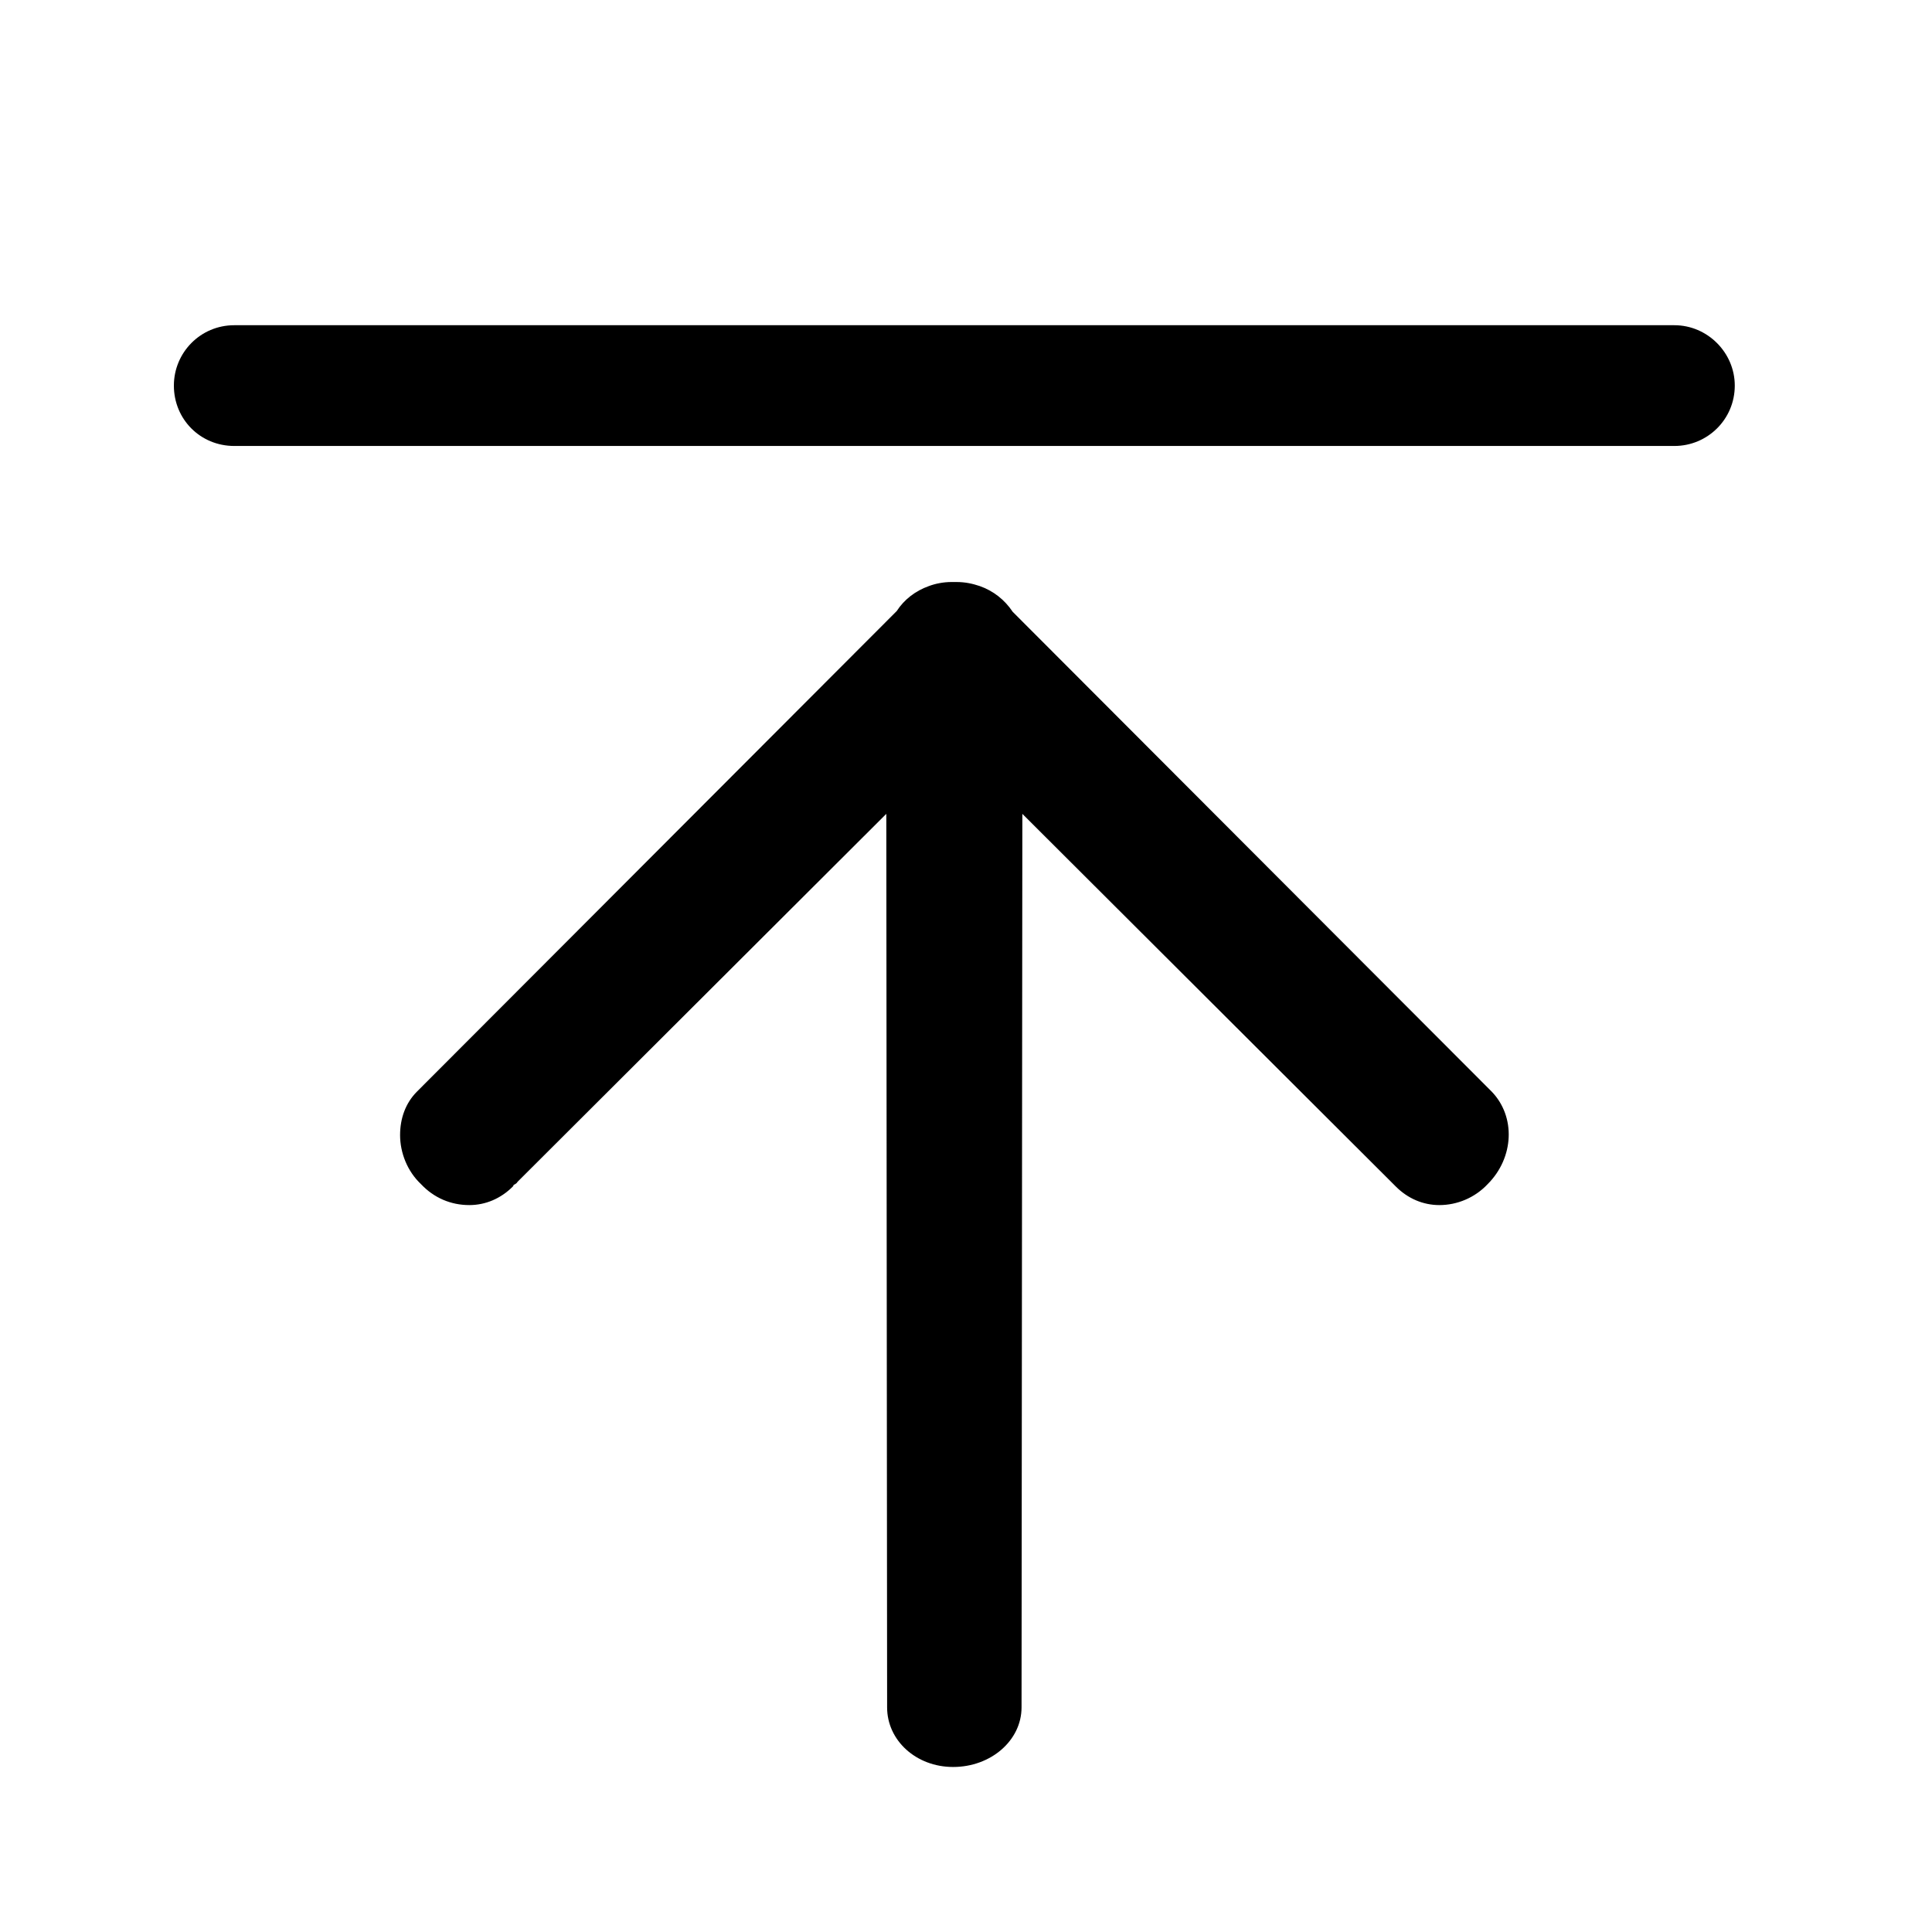
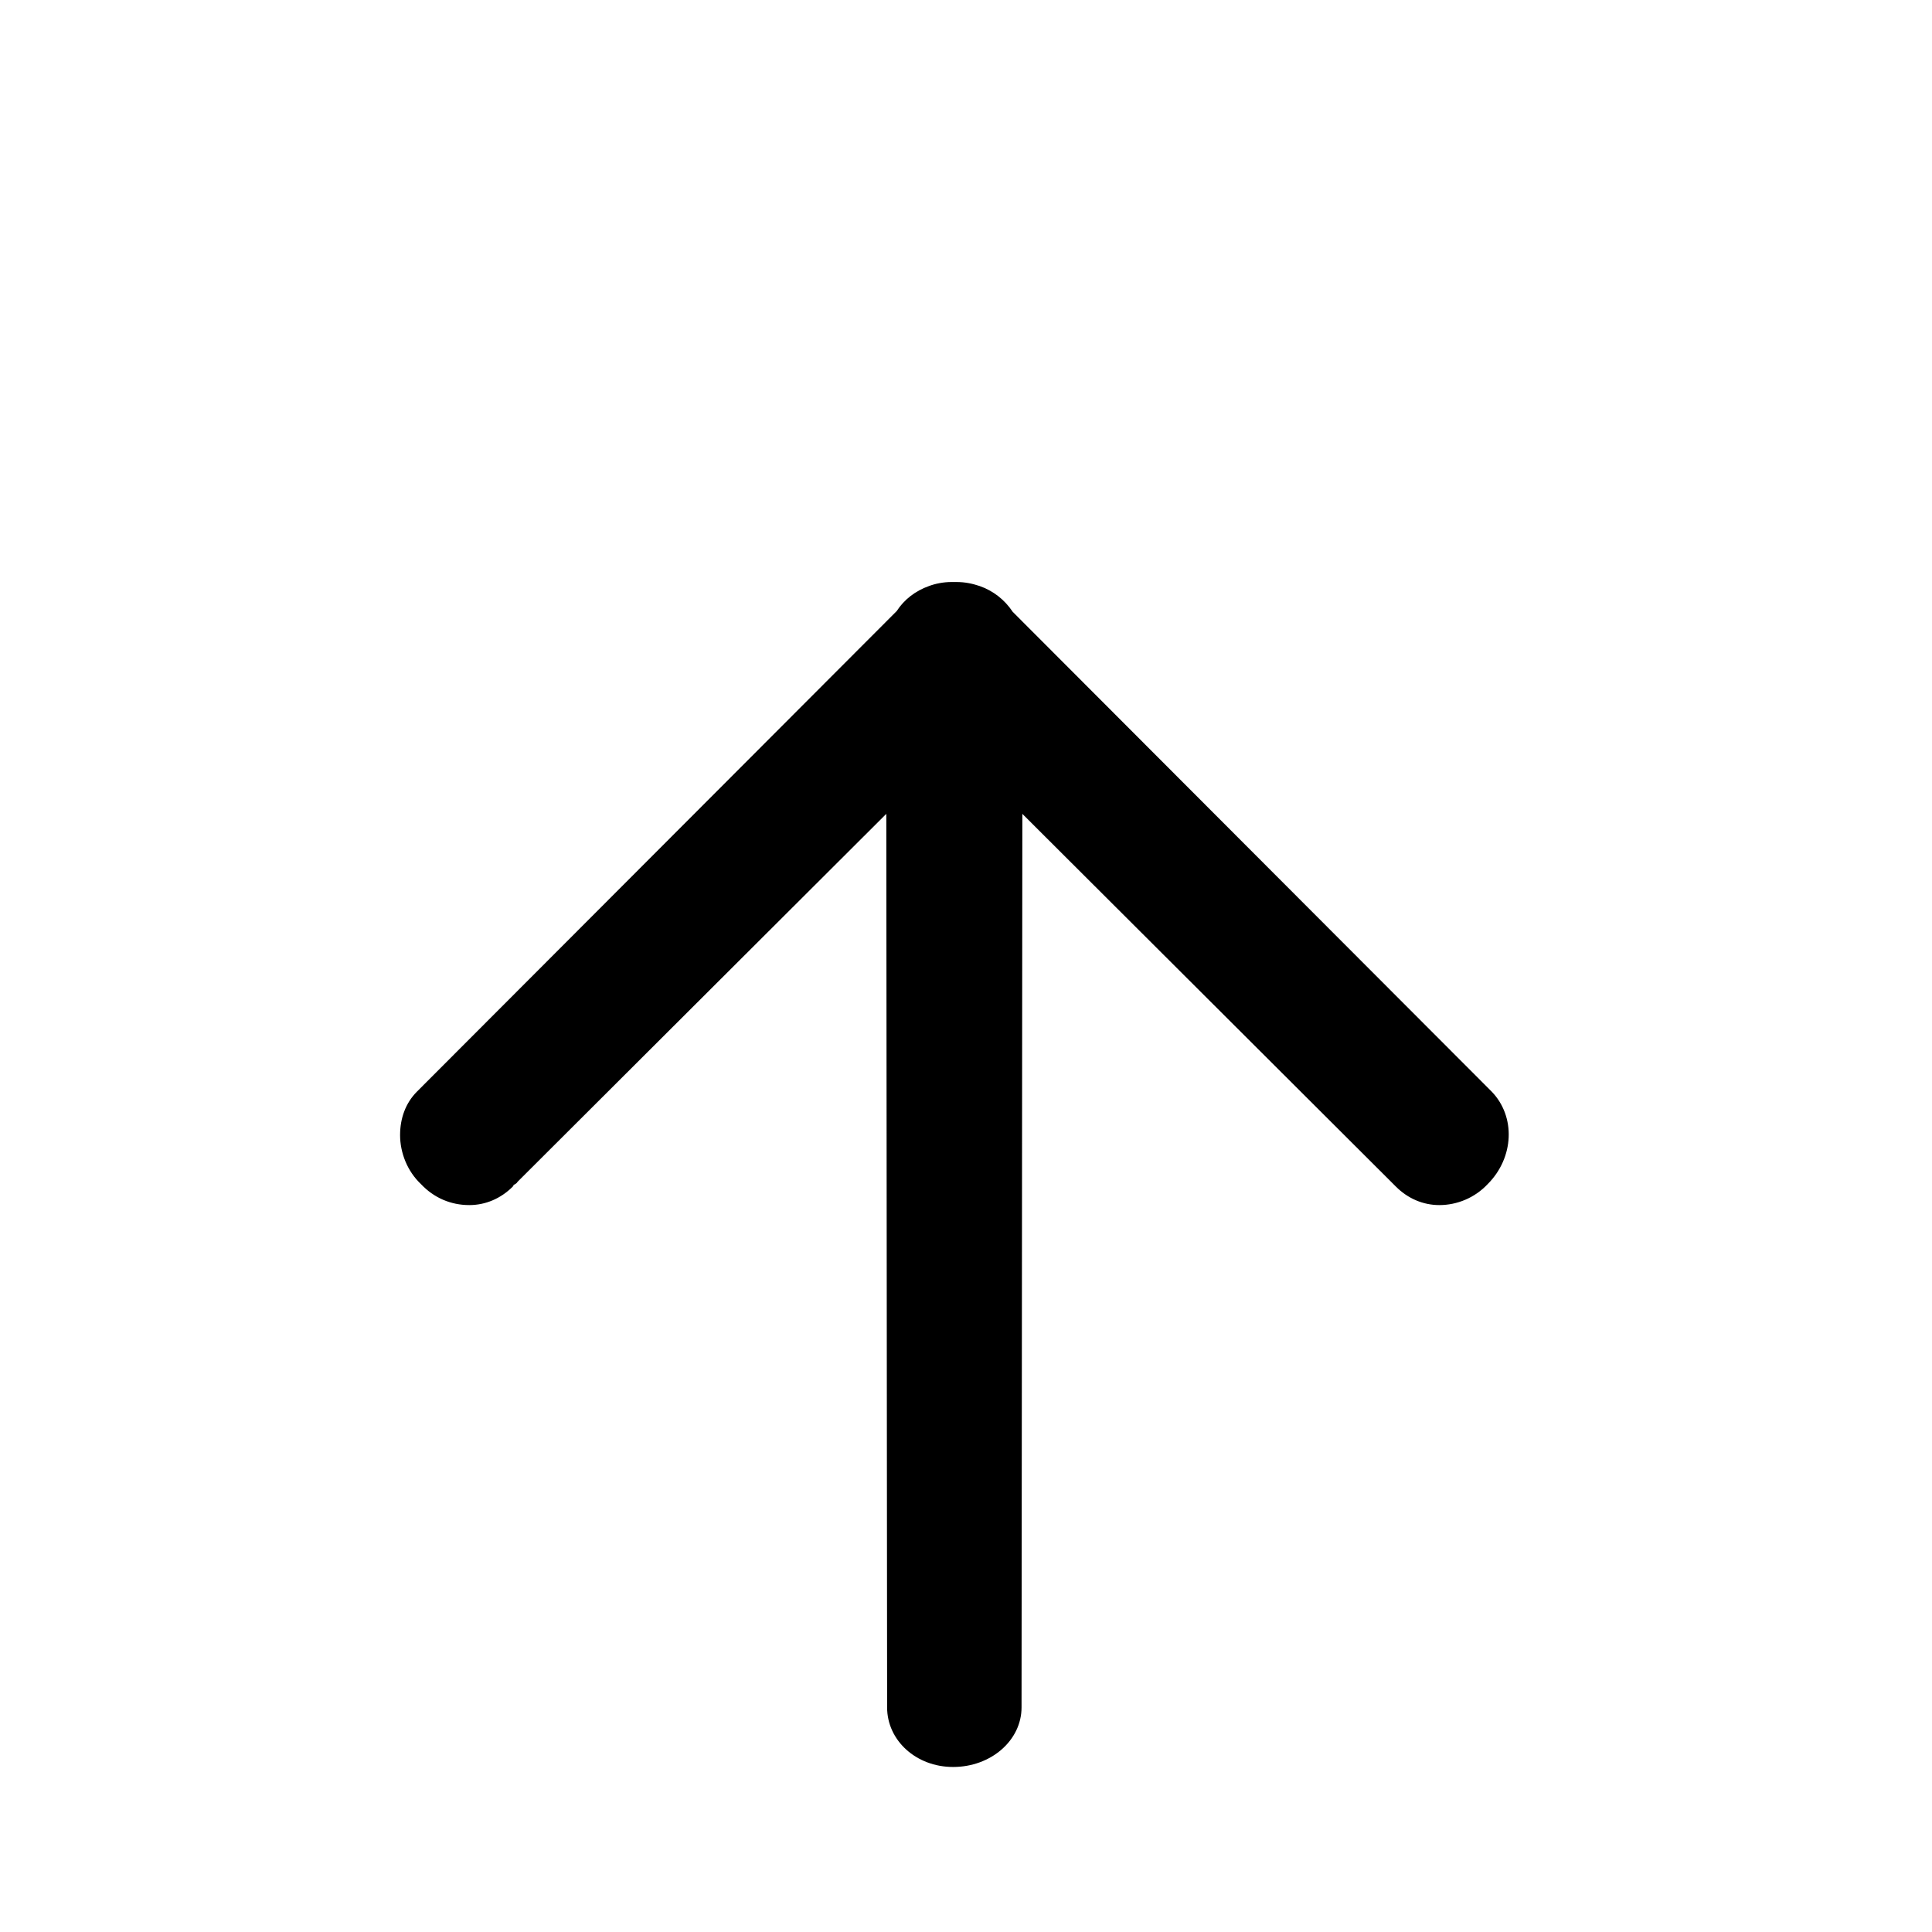
<svg xmlns="http://www.w3.org/2000/svg" width="24" height="24" viewBox="0 0 24 24" fill="none">
  <desc>
			Created with Pixso.
	</desc>
  <defs>
    <clipPath id="clip65_467">
      <rect id="" width="24" height="24" fill="white" fill-opacity="0" />
    </clipPath>
  </defs>
  <g clip-path="url(#clip65_467)">
    <path id="path" d="M12.58 7.6C12.48 7.45 12.34 7.34 12.17 7.28C12.08 7.25 11.99 7.23 11.88 7.23L11.88 7.23L11.85 7.23C11.84 7.23 11.83 7.23 11.82 7.23C11.72 7.23 11.62 7.25 11.54 7.28C11.37 7.34 11.23 7.45 11.14 7.59L5.18 13.56C5.04 13.7 4.97 13.89 4.97 14.1C4.97 14.32 5.06 14.55 5.23 14.71C5.39 14.88 5.6 14.97 5.83 14.97C6.03 14.97 6.22 14.89 6.37 14.74C6.37 14.74 6.38 14.73 6.38 14.72C6.4 14.71 6.42 14.7 6.43 14.68L11.01 10.11L11.02 21.12C11.02 21.14 11.02 21.16 11.02 21.18L11.02 21.21C11.02 21.62 11.38 21.95 11.84 21.95C12.31 21.95 12.69 21.62 12.69 21.21L12.7 10.11L17.28 14.68C17.29 14.69 17.31 14.71 17.33 14.73L17.34 14.74C17.49 14.89 17.68 14.97 17.88 14.97C18.1 14.97 18.32 14.88 18.48 14.71C18.81 14.38 18.83 13.87 18.53 13.56L12.58 7.6Z" fill="#000000" fill-opacity="1" fill-rule="nonzero" />
-     <path id="path" d="M20.8 4.04L2.91 4.04C2.49 4.04 2.16 4.38 2.16 4.79C2.16 5.21 2.49 5.54 2.91 5.54L20.8 5.54C21.21 5.54 21.55 5.21 21.55 4.79C21.55 4.38 21.21 4.04 20.8 4.04Z" fill="#000000" fill-opacity="1" fill-rule="nonzero" />
  </g>
</svg>